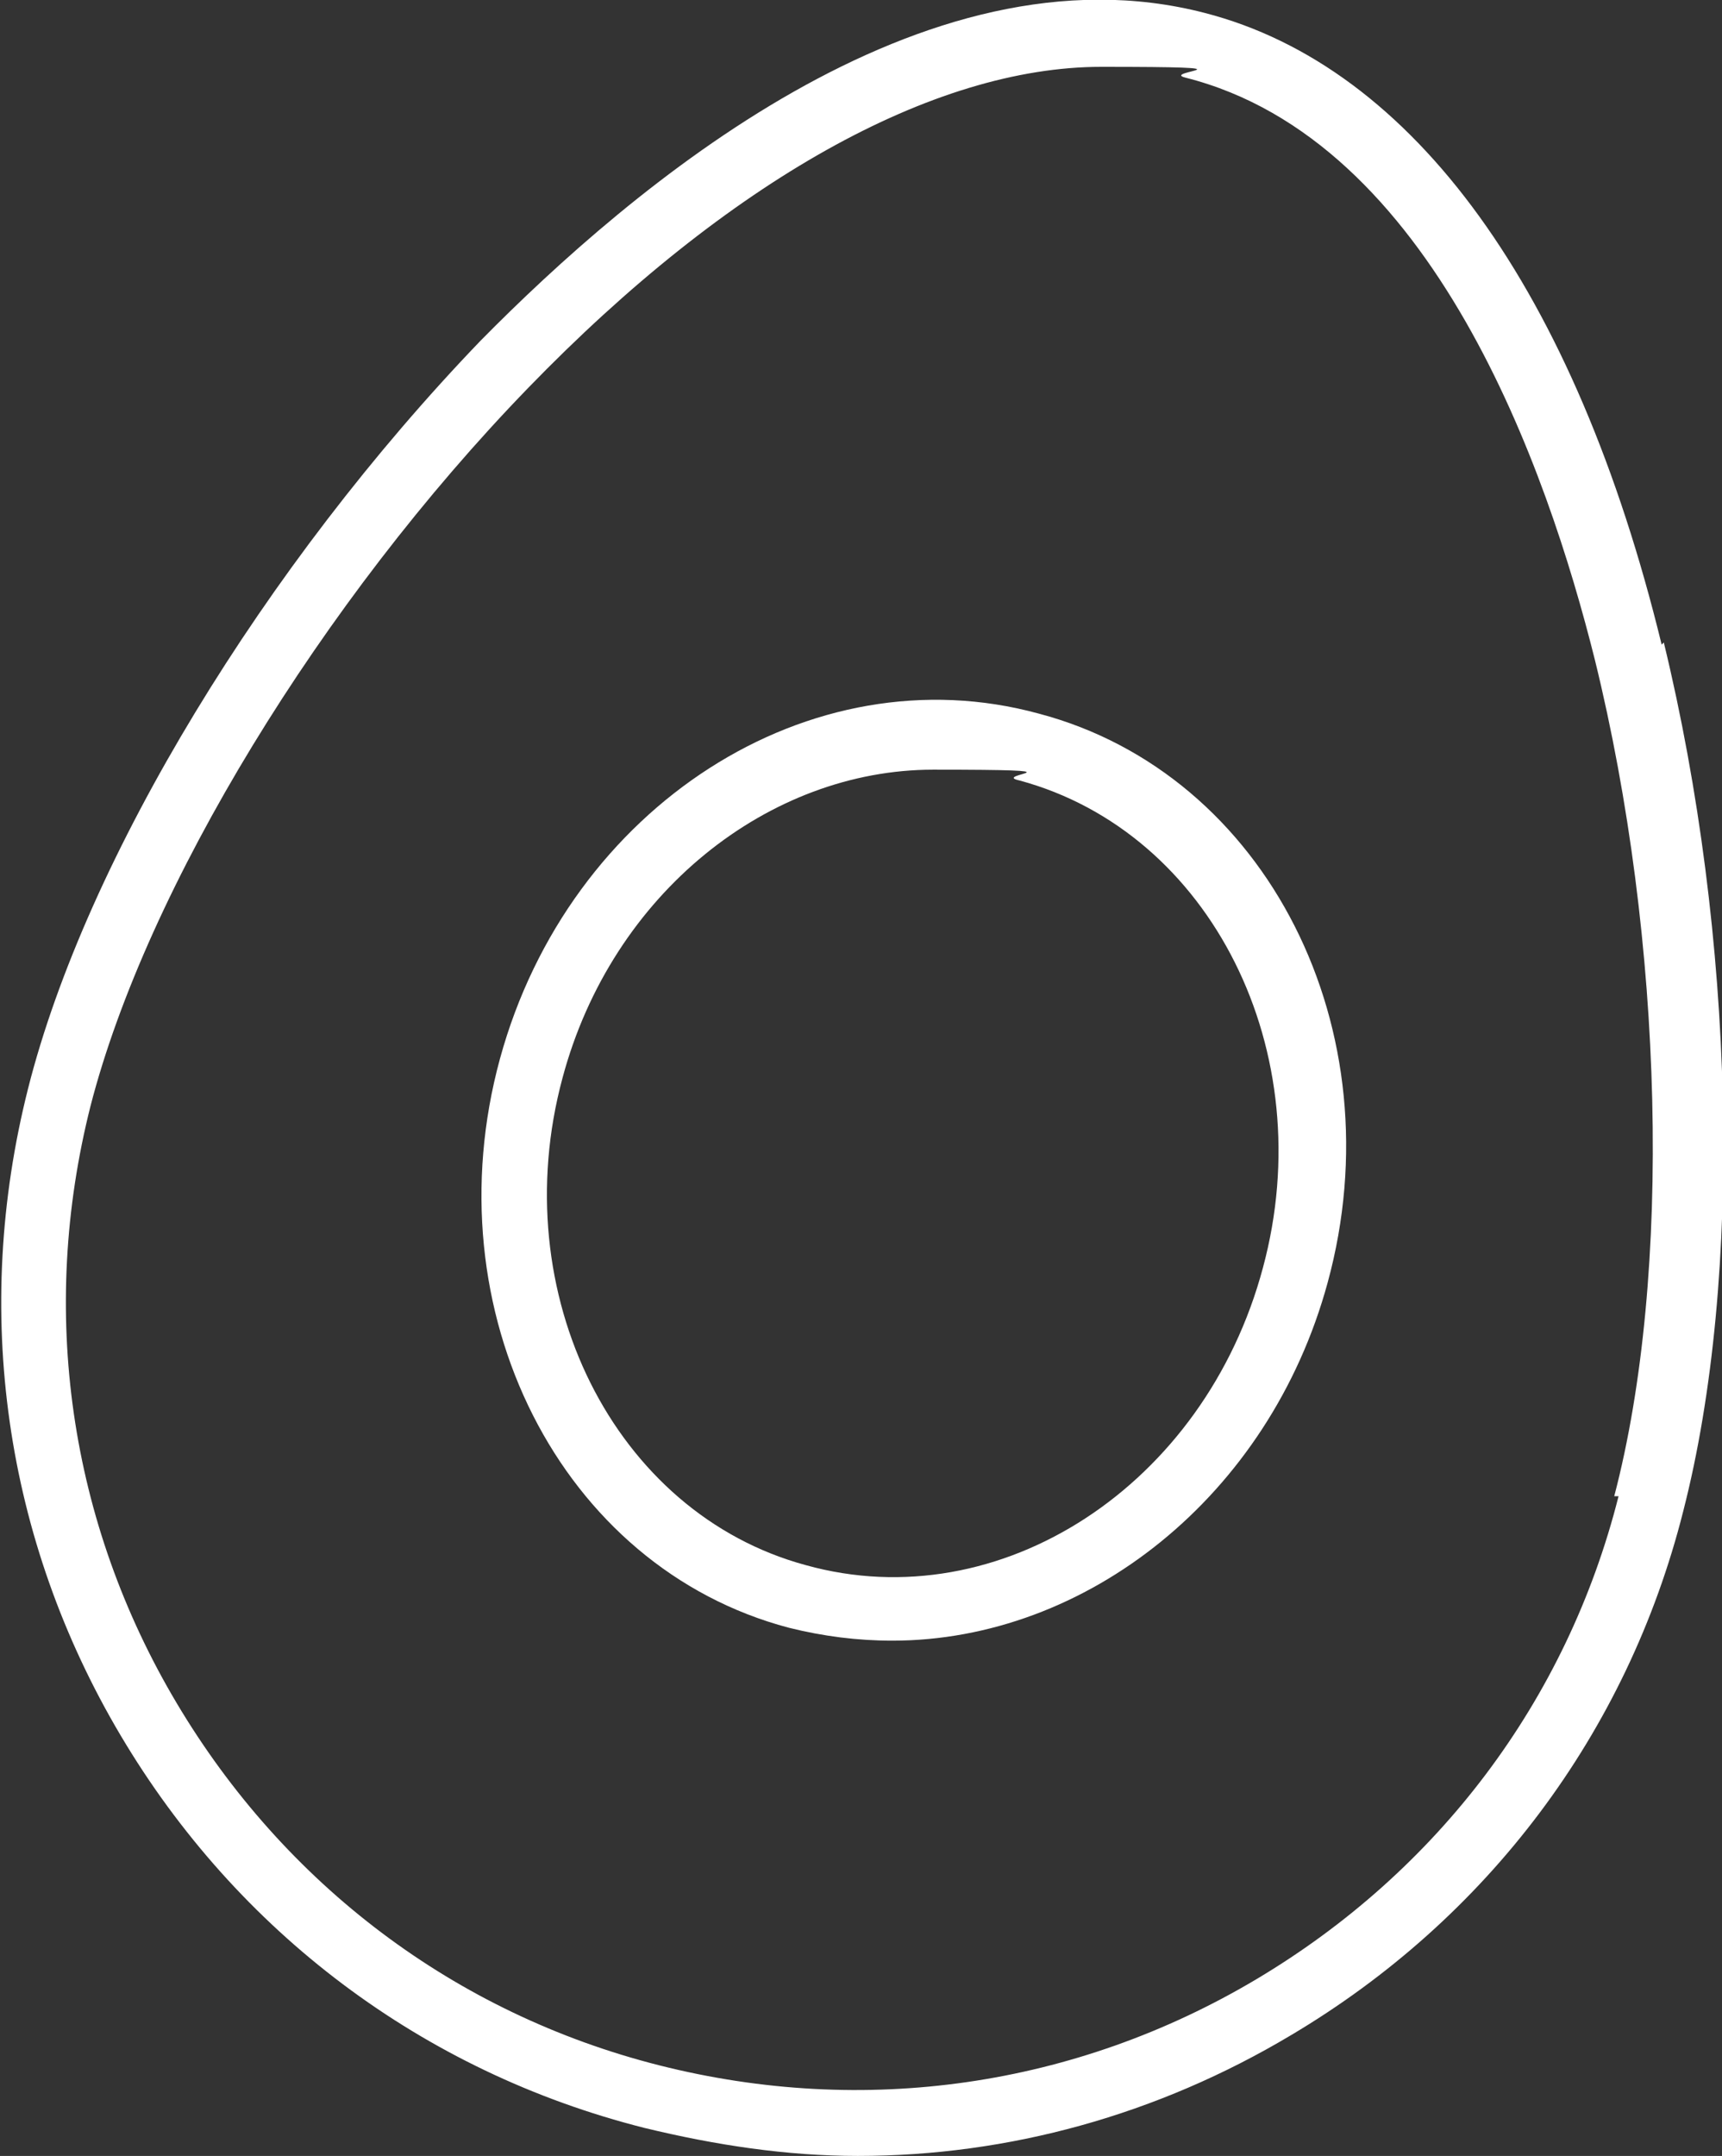
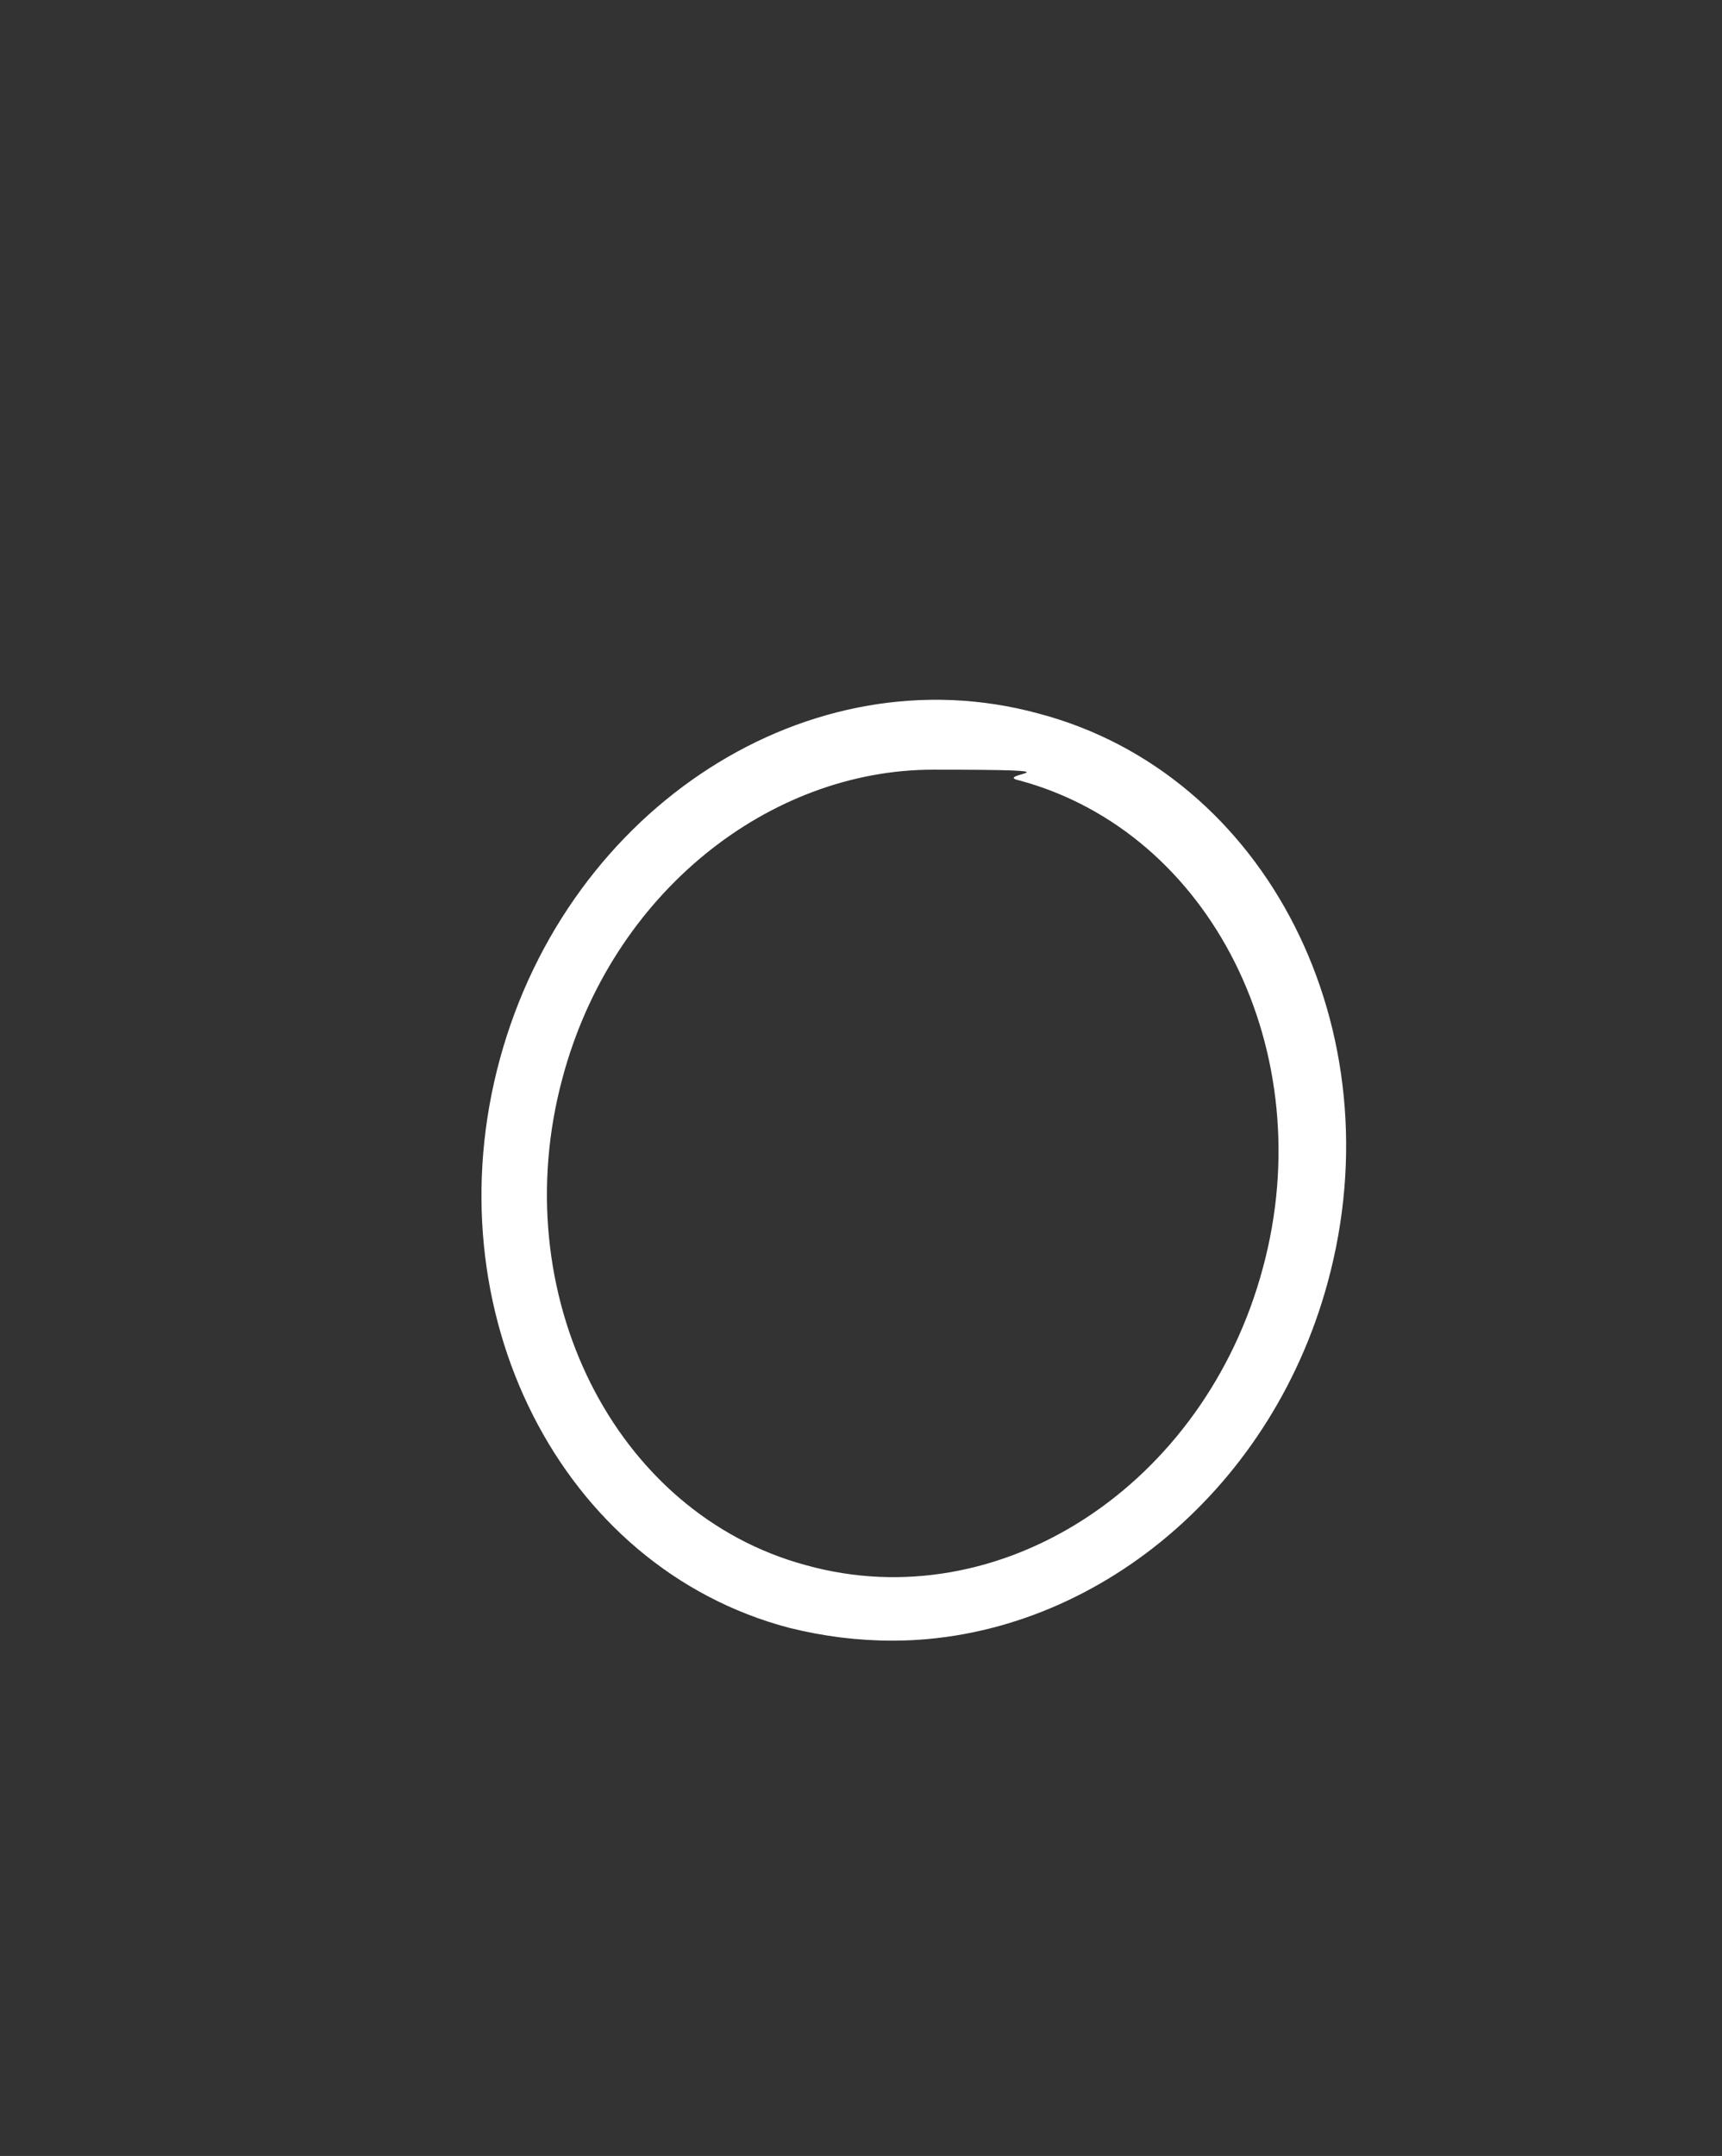
<svg xmlns="http://www.w3.org/2000/svg" id="Ebene_1" version="1.1" viewBox="0 0 79.9 100">
  <rect x="0" y="0" width="79.9" height="100" fill="#333333" stroke="none" />
  <defs>
    <style>
      .st0 {
        fill: #fff;
      }
    </style>
  </defs>
-   <path class="st0" d="M77.1,29.9C73.1,13.5,65.6,3.1,55.9.6c-13.1-3.4-26.6,8.1-33.6,15.2C12.3,26.2,4,39.8,1.3,50.5c-2.6,10.3-1.1,20.9,4.3,30,5.4,9.1,14,15.6,24.3,18.2,3.3.8,6.6,1.3,9.9,1.3,7,0,13.9-1.9,20.1-5.6,9.1-5.4,15.6-14,18.2-24.3,2.8-10.9,2.4-26.7-.9-40.3h0ZM75.1,69.4c-2.4,9.5-8.4,17.4-16.8,22.4-8.4,5-18.2,6.4-27.7,4s-17.4-8.4-22.4-16.8c-5-8.4-6.4-18.2-4-27.7,2.6-10.1,10.7-23.4,20.3-33.3,9.3-9.6,18.8-14.9,26.6-14.9s2.7.2,3.9.5c11.5,2.9,16.8,18.2,19,27,3.2,13,3.6,28.5.9,38.8h0Z" />
-   <path class="st0" d="M48.2,33.1c-10.6-2.9-21.8,4.3-25,16-3.2,11.7,2.8,23.6,13.4,26.4,1.6.4,3.2.6,4.8.6,9,0,17.5-6.7,20.2-16.6,3.2-11.7-2.8-23.6-13.4-26.4h0ZM58.6,58.8c-2.7,10.1-12.2,16.3-21.2,13.8-8.9-2.4-14-12.6-11.3-22.6,2.3-8.6,9.6-14.3,17.2-14.3s2.6.2,4,.5c8.9,2.4,14,12.6,11.3,22.6h0Z" />
+   <path class="st0" d="M48.2,33.1c-10.6-2.9-21.8,4.3-25,16-3.2,11.7,2.8,23.6,13.4,26.4,1.6.4,3.2.6,4.8.6,9,0,17.5-6.7,20.2-16.6,3.2-11.7-2.8-23.6-13.4-26.4h0M58.6,58.8c-2.7,10.1-12.2,16.3-21.2,13.8-8.9-2.4-14-12.6-11.3-22.6,2.3-8.6,9.6-14.3,17.2-14.3s2.6.2,4,.5c8.9,2.4,14,12.6,11.3,22.6h0Z" />
</svg>